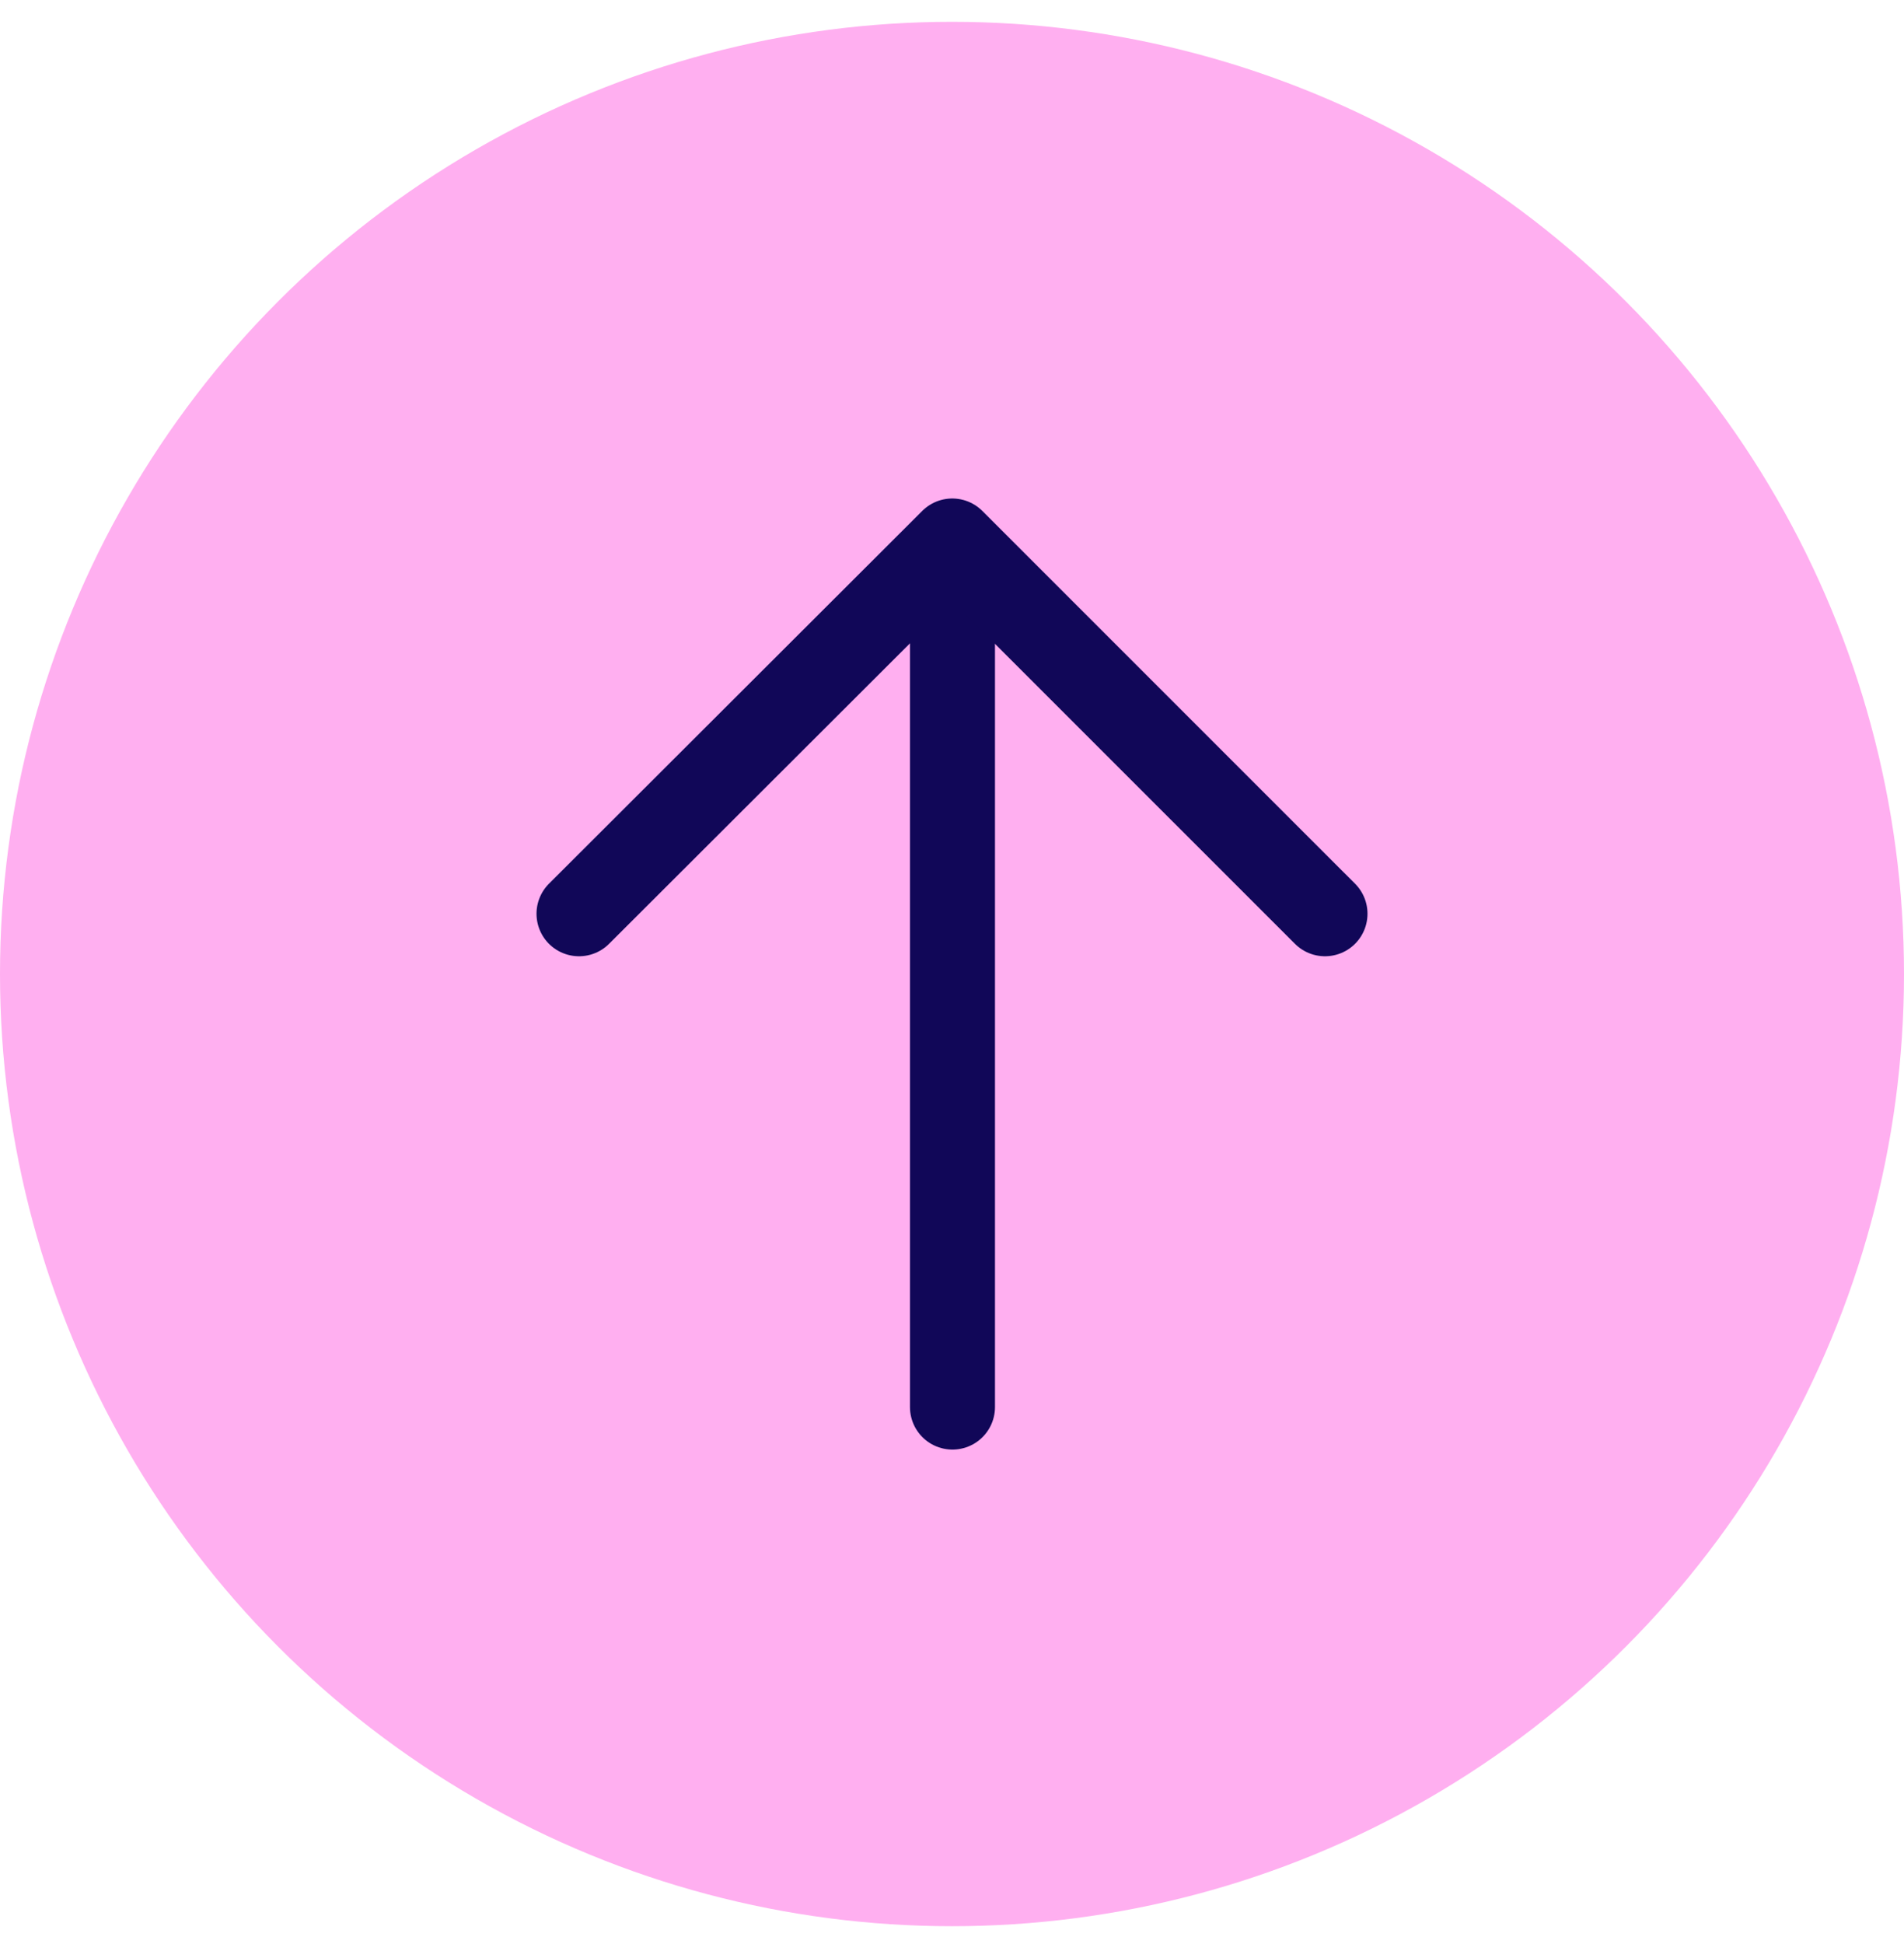
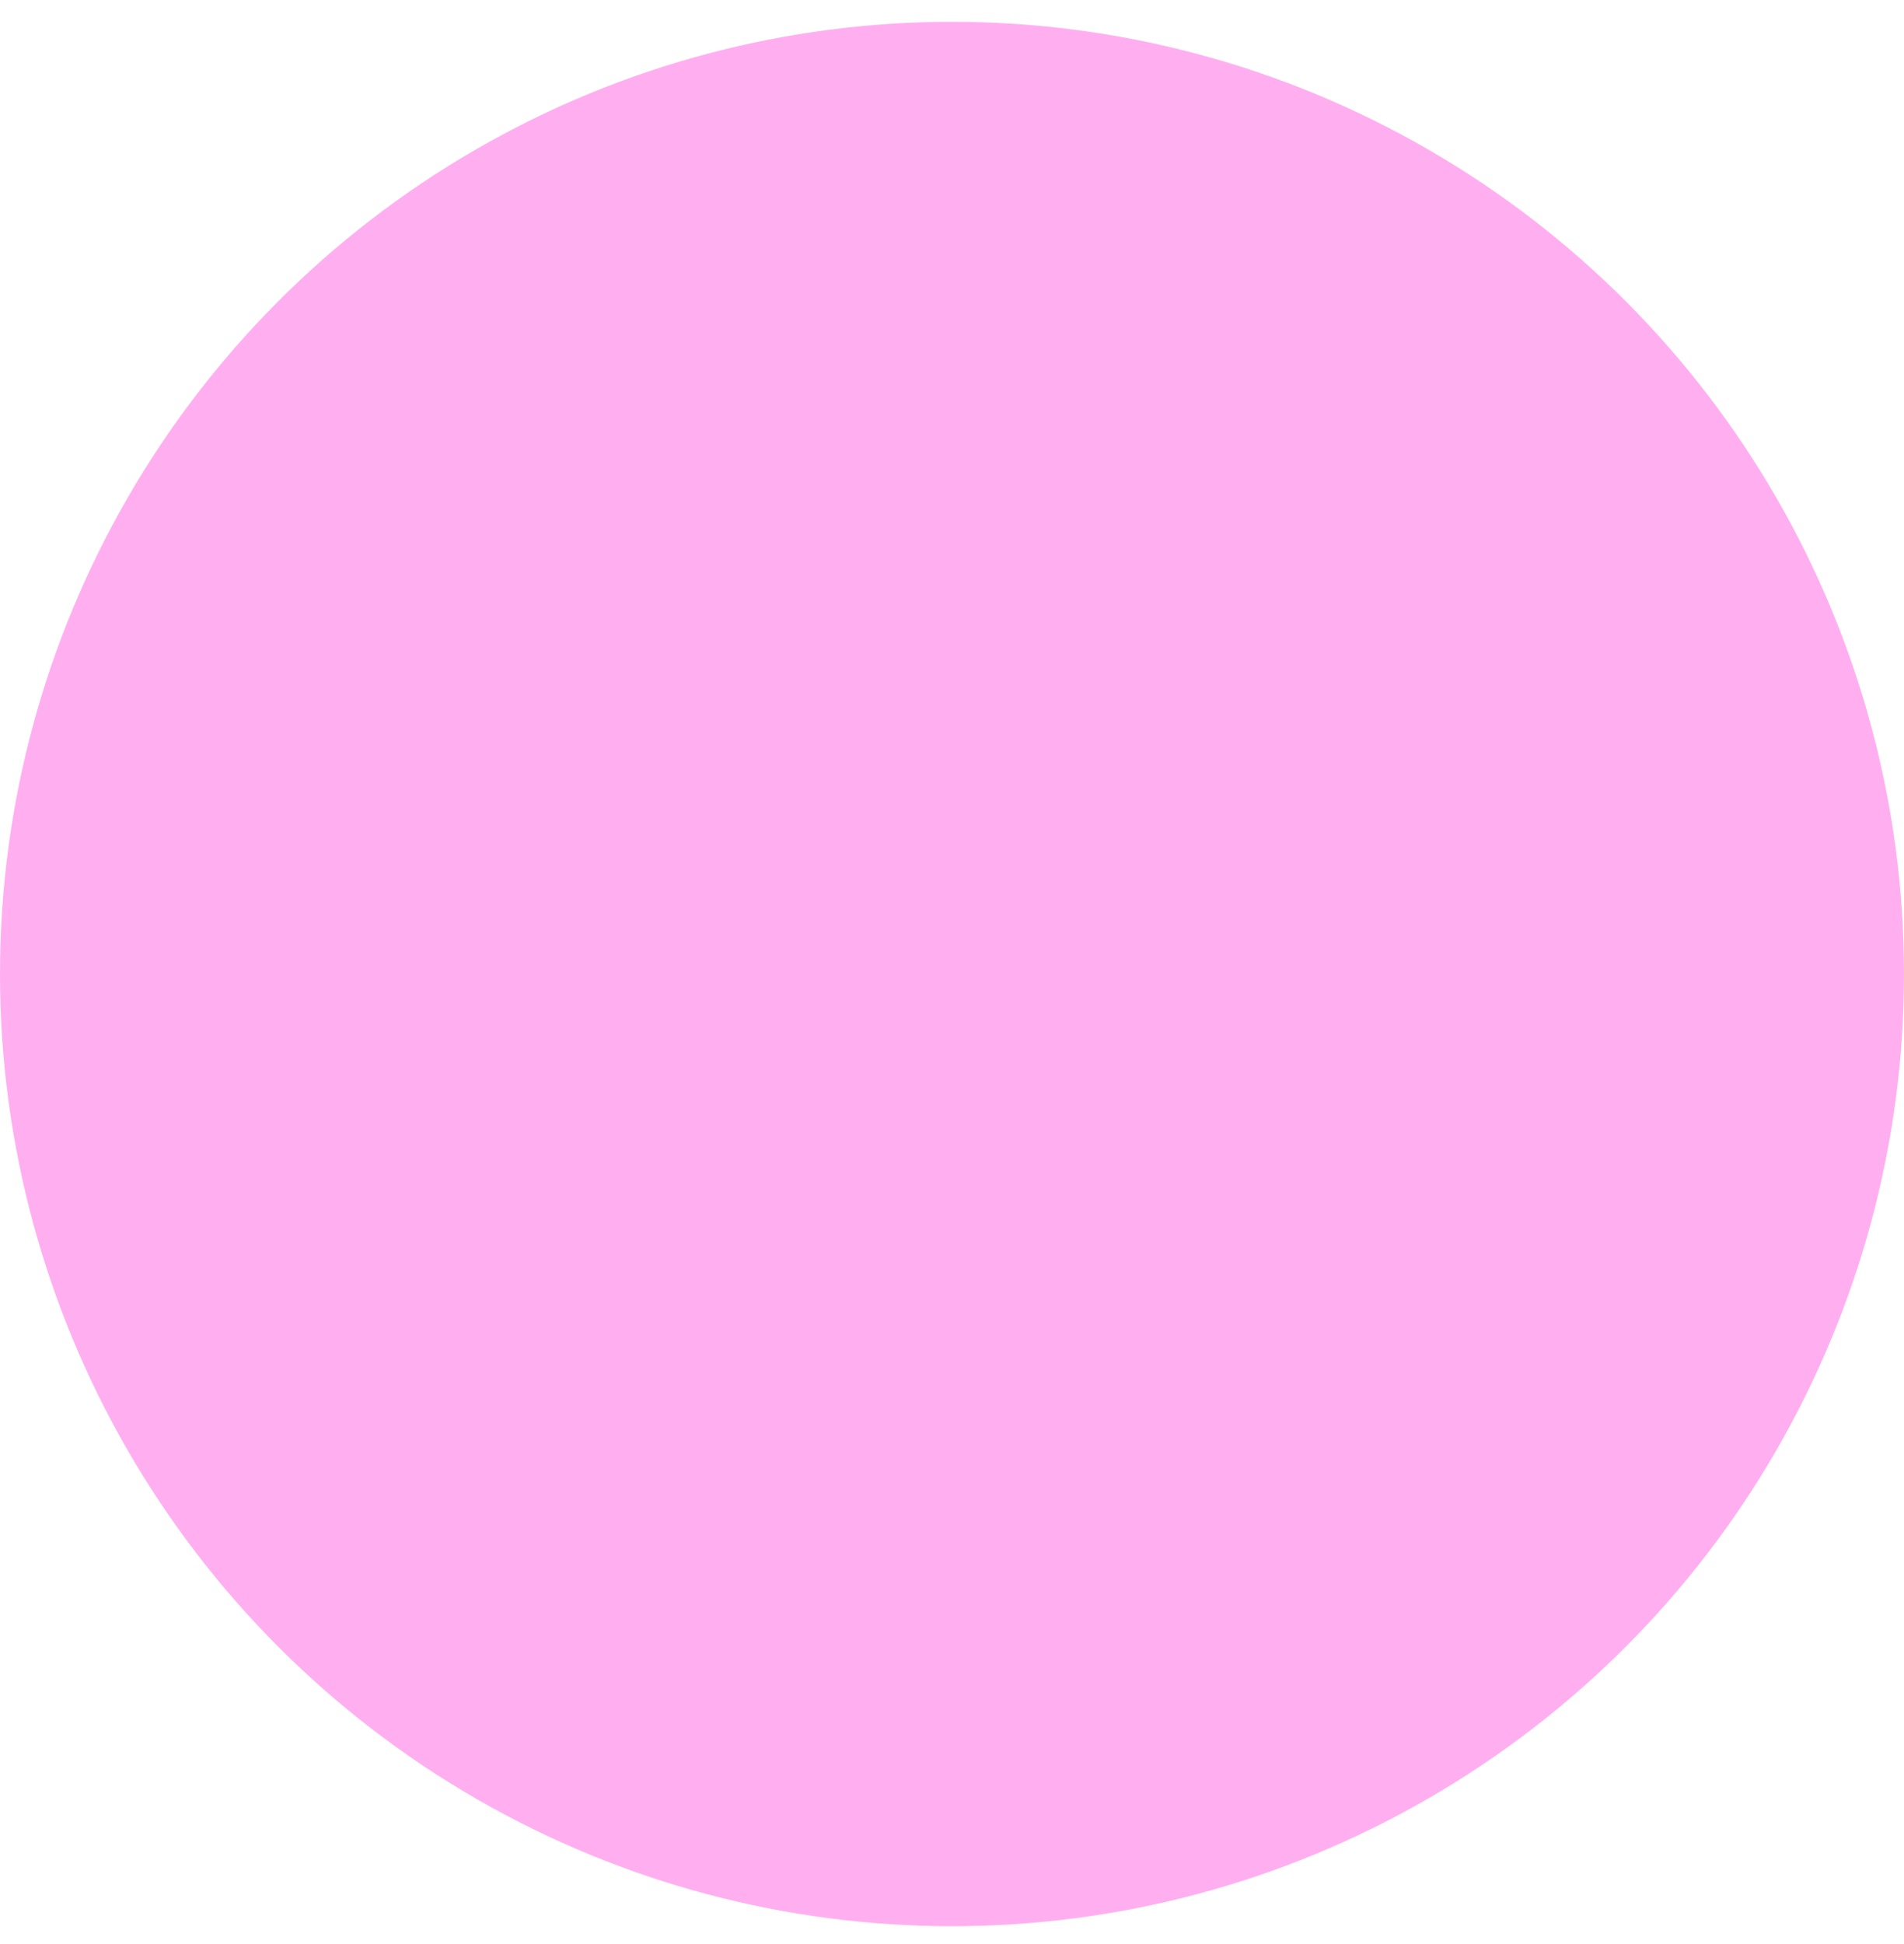
<svg xmlns="http://www.w3.org/2000/svg" width="48" height="49" viewBox="0 0 48 49" fill="none">
  <ellipse cx="24" cy="24.55" rx="24" ry="24" fill="#FFAFF0" />
-   <path d="M24.012 13.668L24.012 35.465" stroke="#110758" stroke-width="2.143" stroke-miterlimit="10" stroke-linecap="round" stroke-linejoin="round" />
-   <path d="M14.597 23.031L24.007 13.636L33.403 23.031" stroke="#110758" stroke-width="2.143" stroke-miterlimit="10" stroke-linecap="round" stroke-linejoin="round" />
</svg>